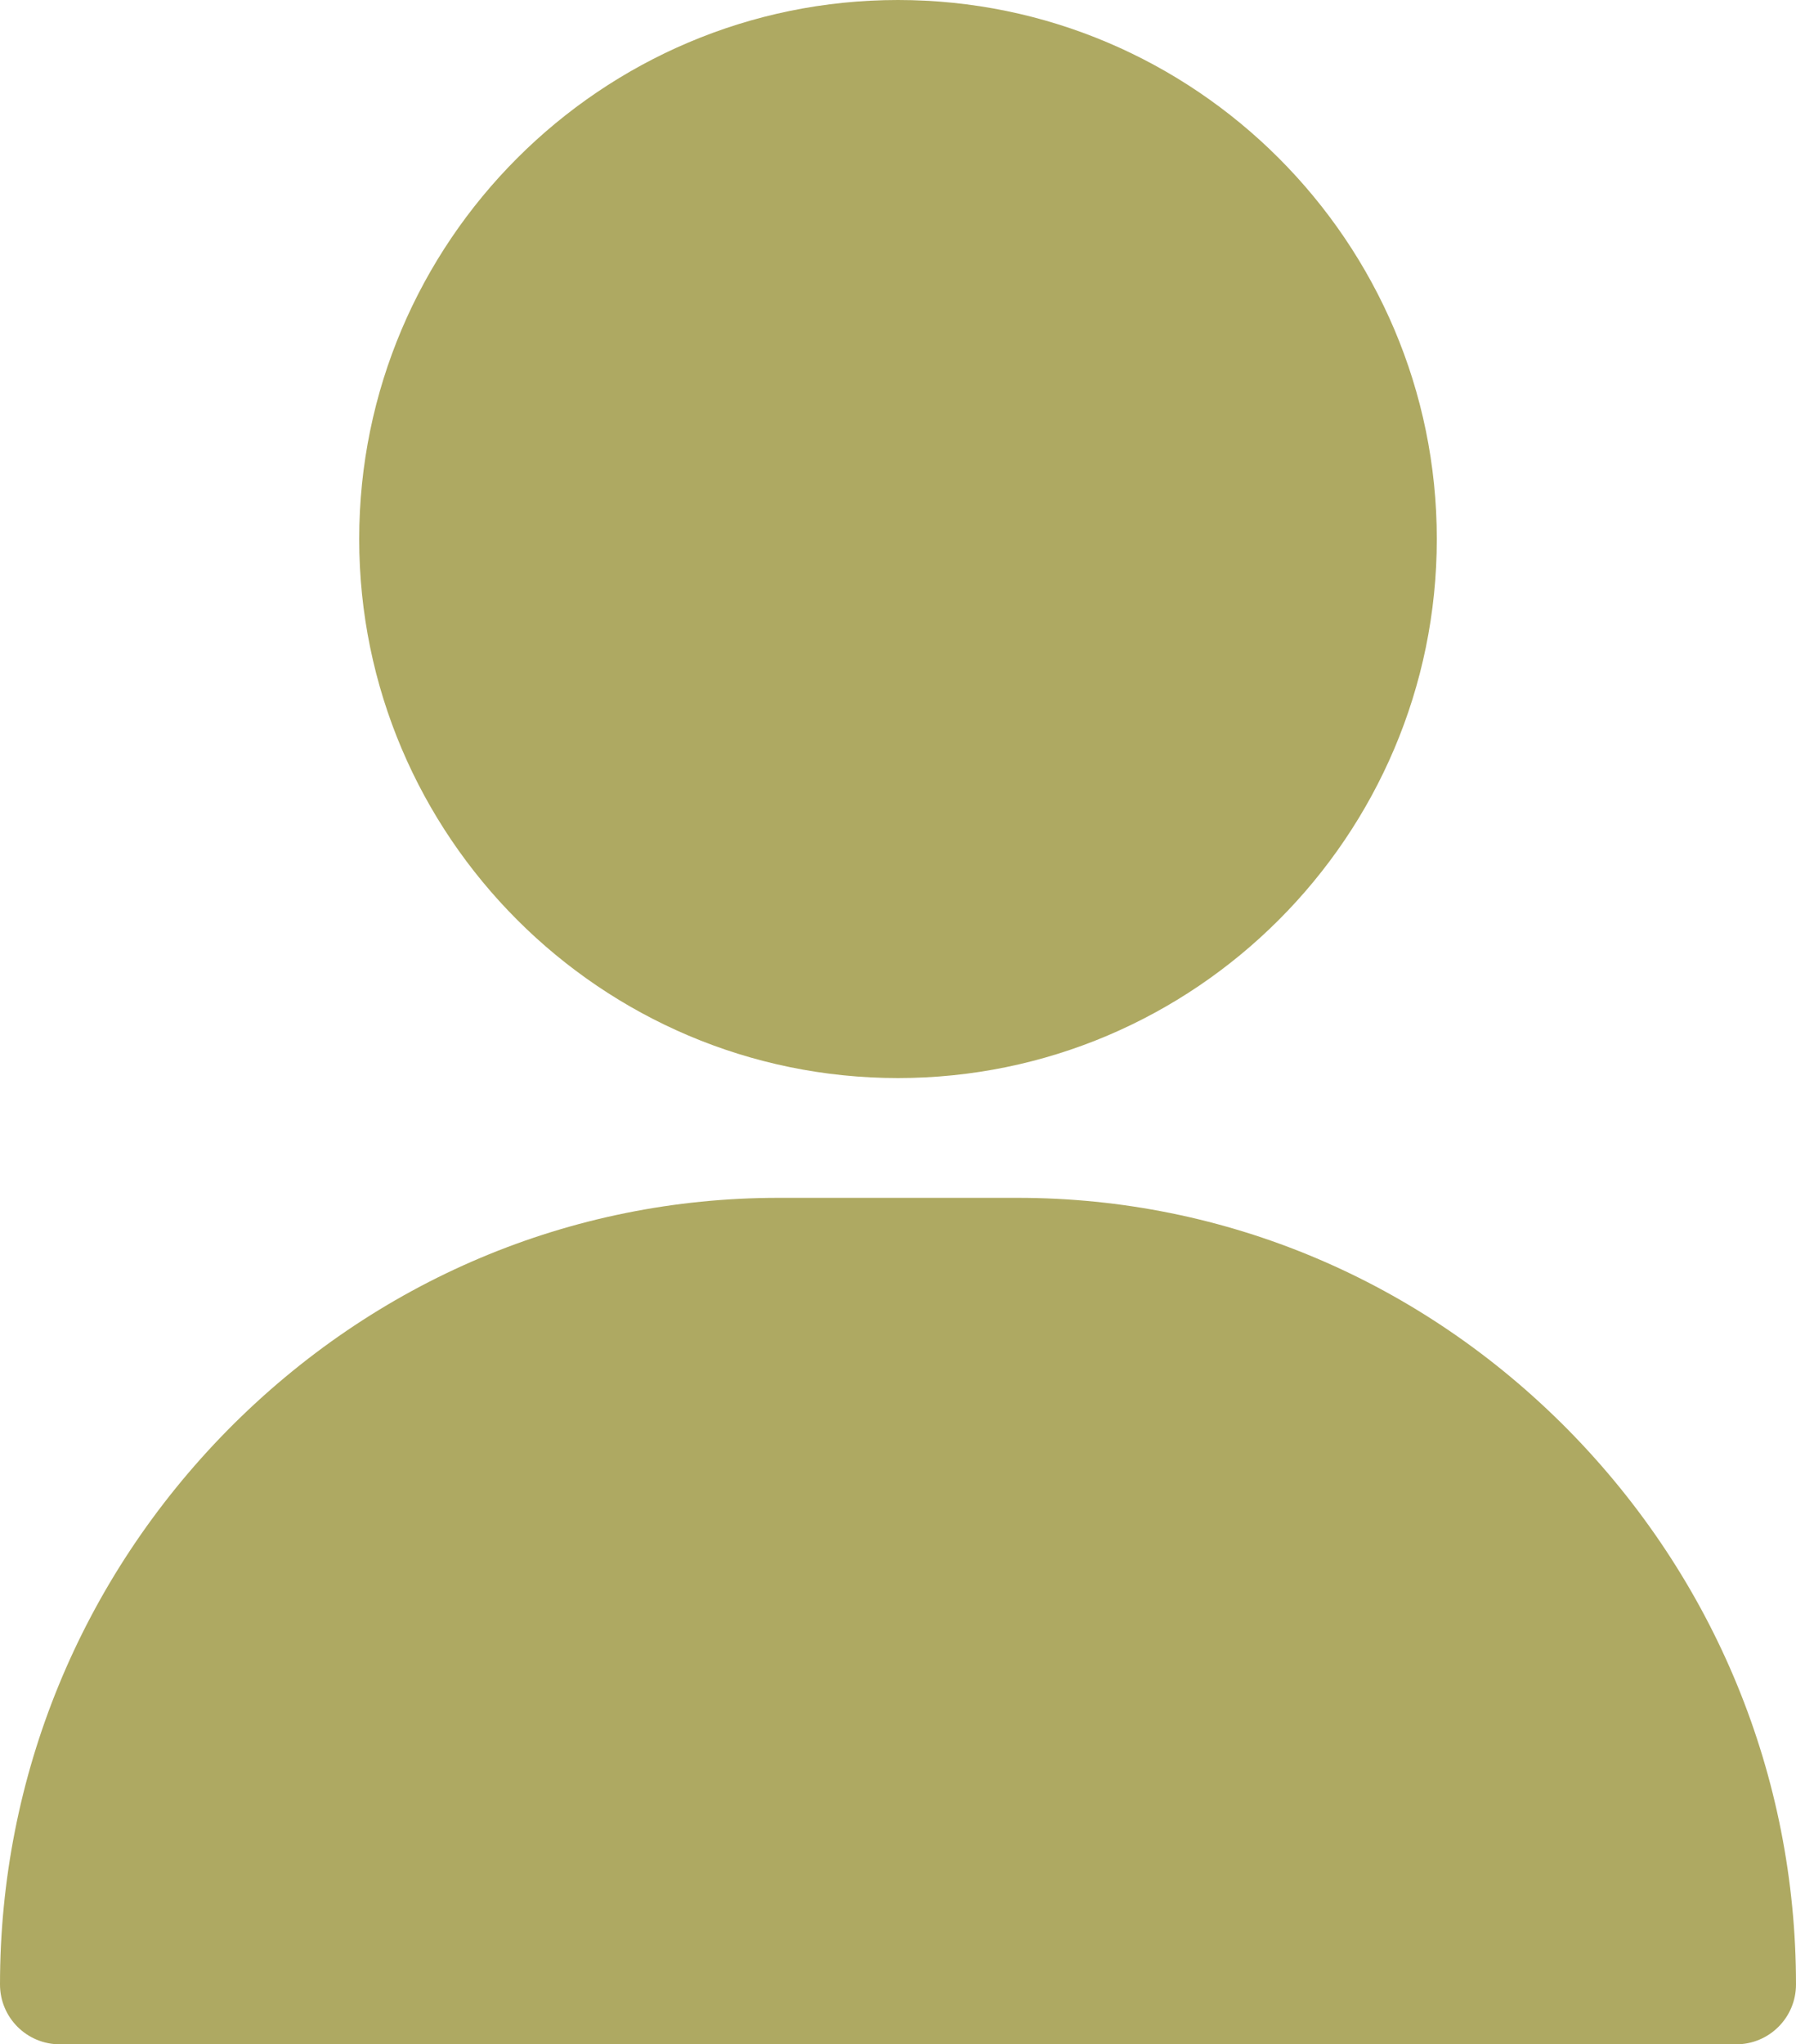
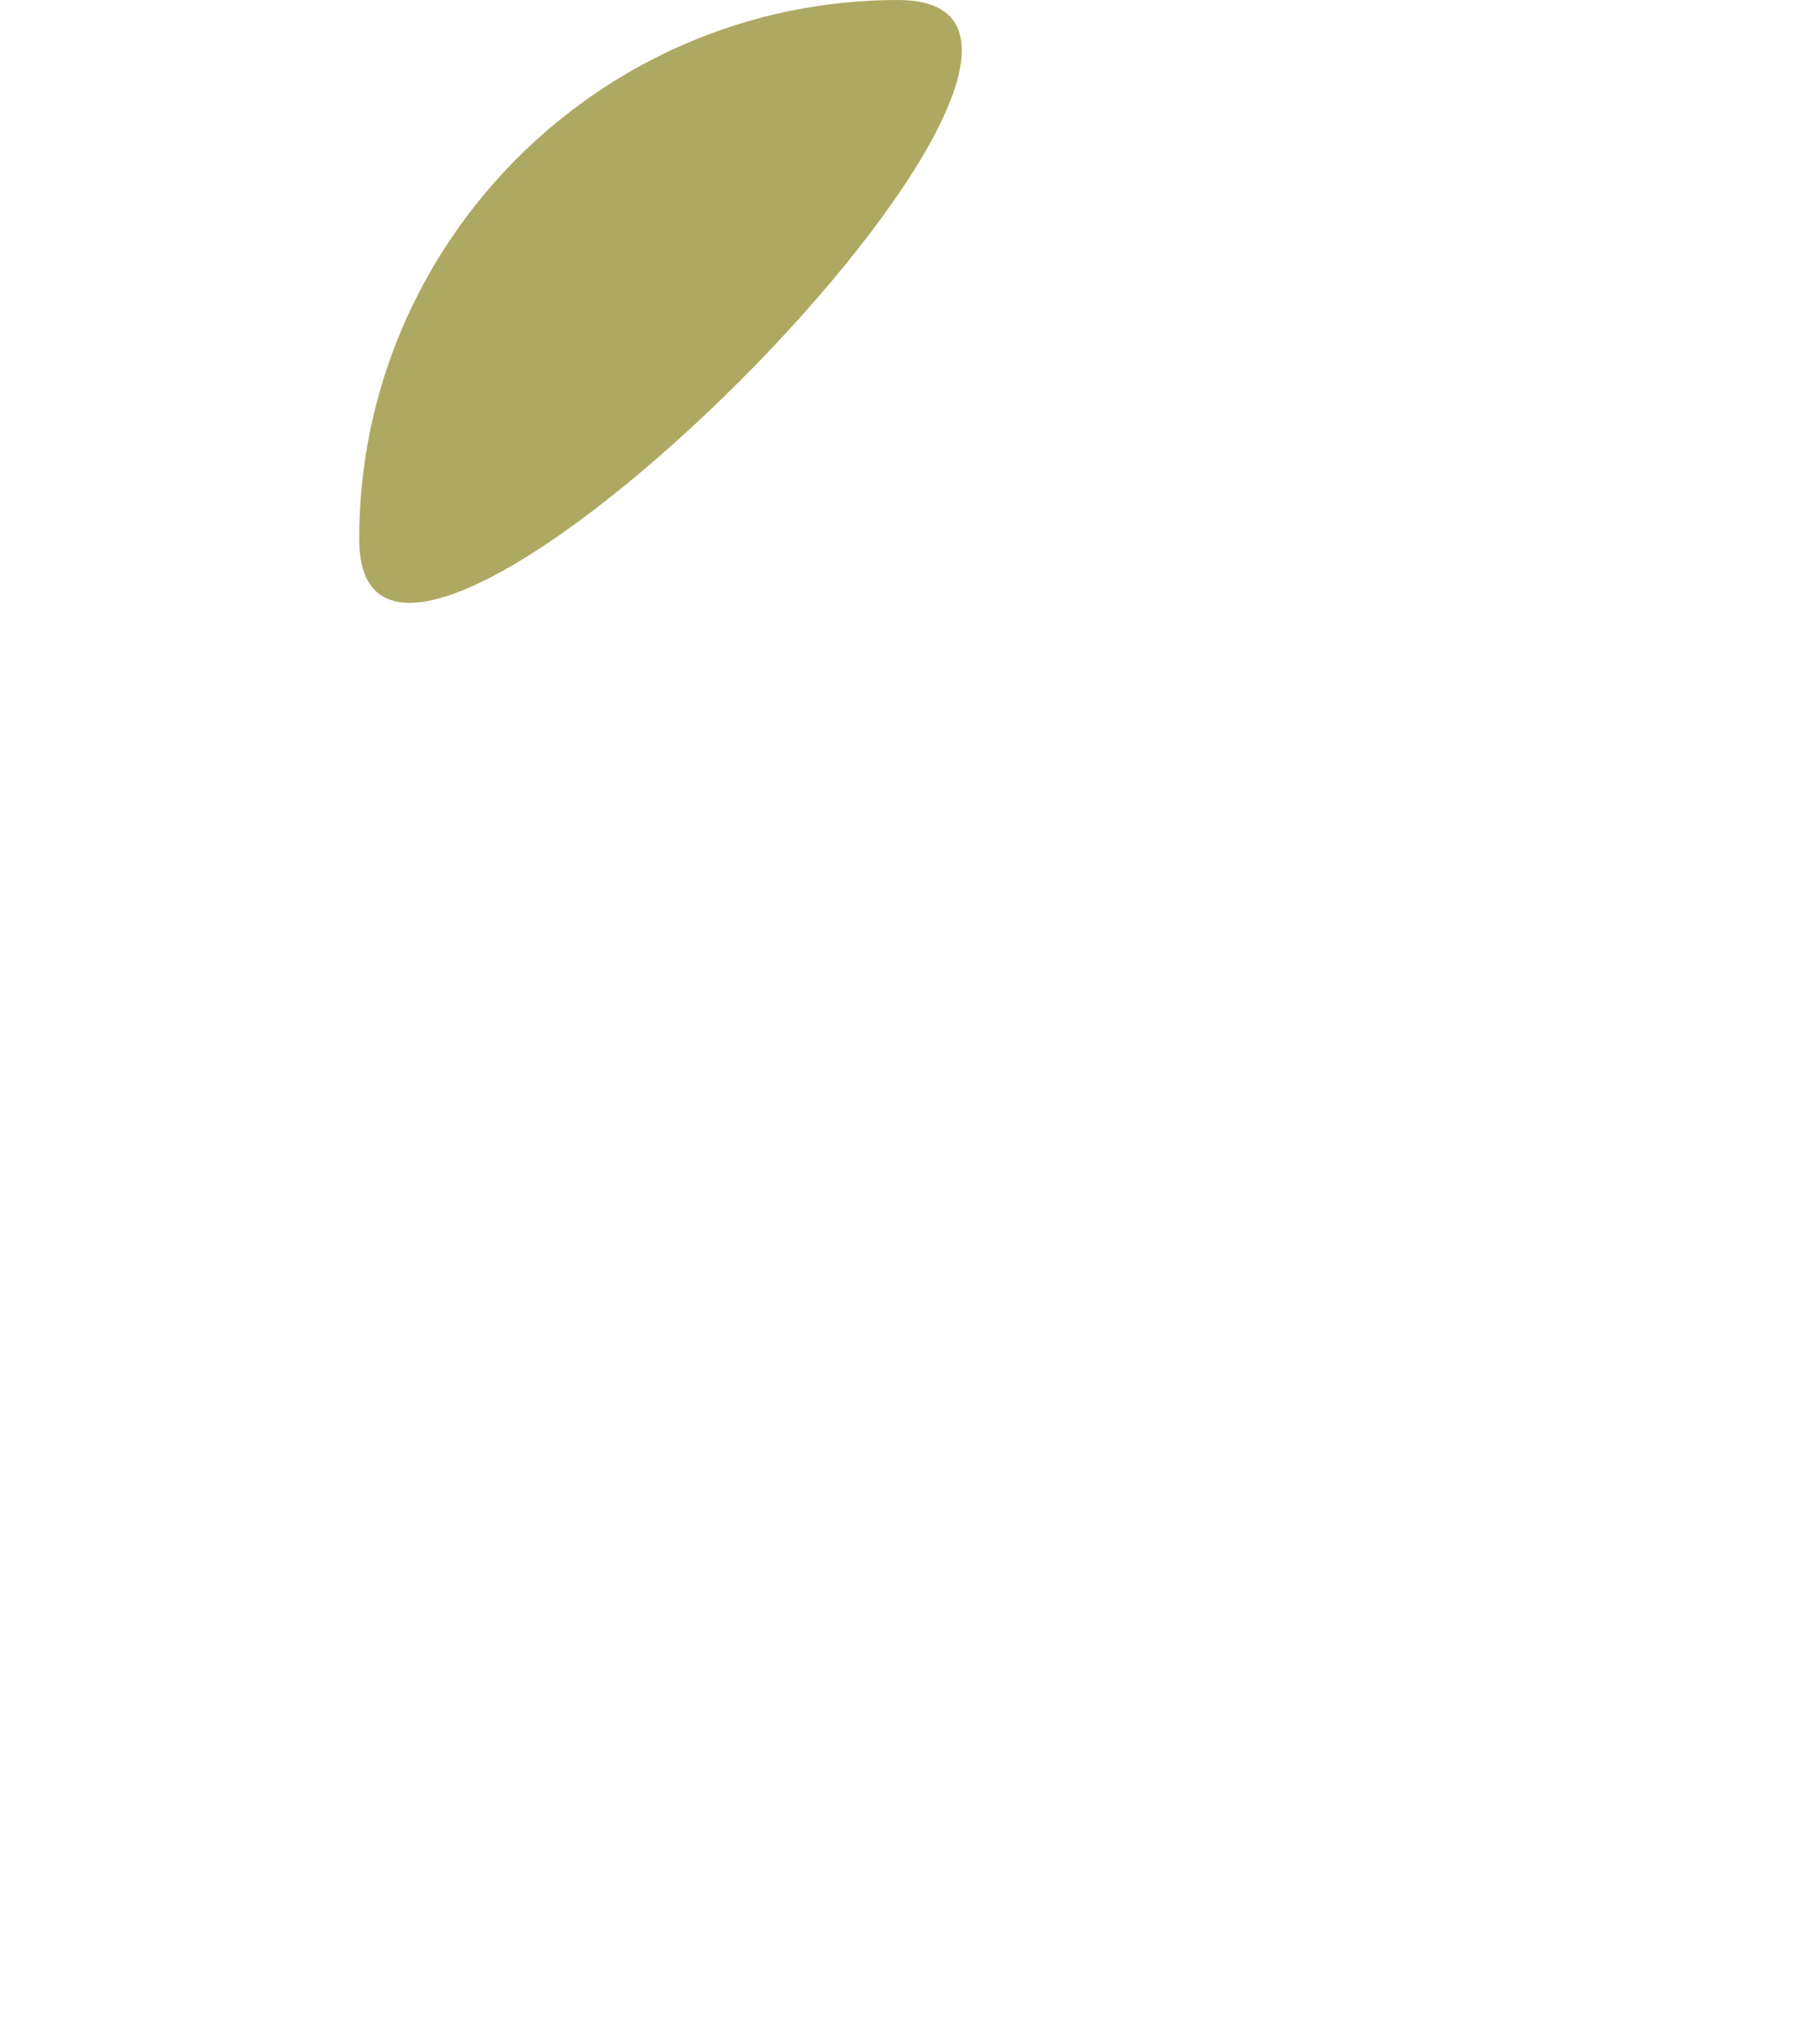
<svg xmlns="http://www.w3.org/2000/svg" id="Layer_2" data-name="Layer 2" viewBox="0 0 450 512">
  <defs>
    <style>
      .cls-1 {
        fill: #aea962;
      }
    </style>
  </defs>
  <g id="Layer_1-2" data-name="Layer 1">
    <g>
-       <path class="cls-1" d="M225,0C150.6,0,90,60.6,90,135s60.6,135,135,135,135-60.6,135-135S299.4,0,225,0Z" />
-       <path class="cls-1" d="M393,358.2c-37-37.5-86-58.2-138-58.2h-60c-52,0-101,20.7-138,58.2C20.3,395.5,0,444.8,0,497c0,8.3,6.7,15,15,15h420c8.3,0,15-6.7,15-15,0-52.2-20.3-101.5-57-138.8Z" />
+       <path class="cls-1" d="M225,0C150.6,0,90,60.6,90,135S299.4,0,225,0Z" />
    </g>
  </g>
</svg>